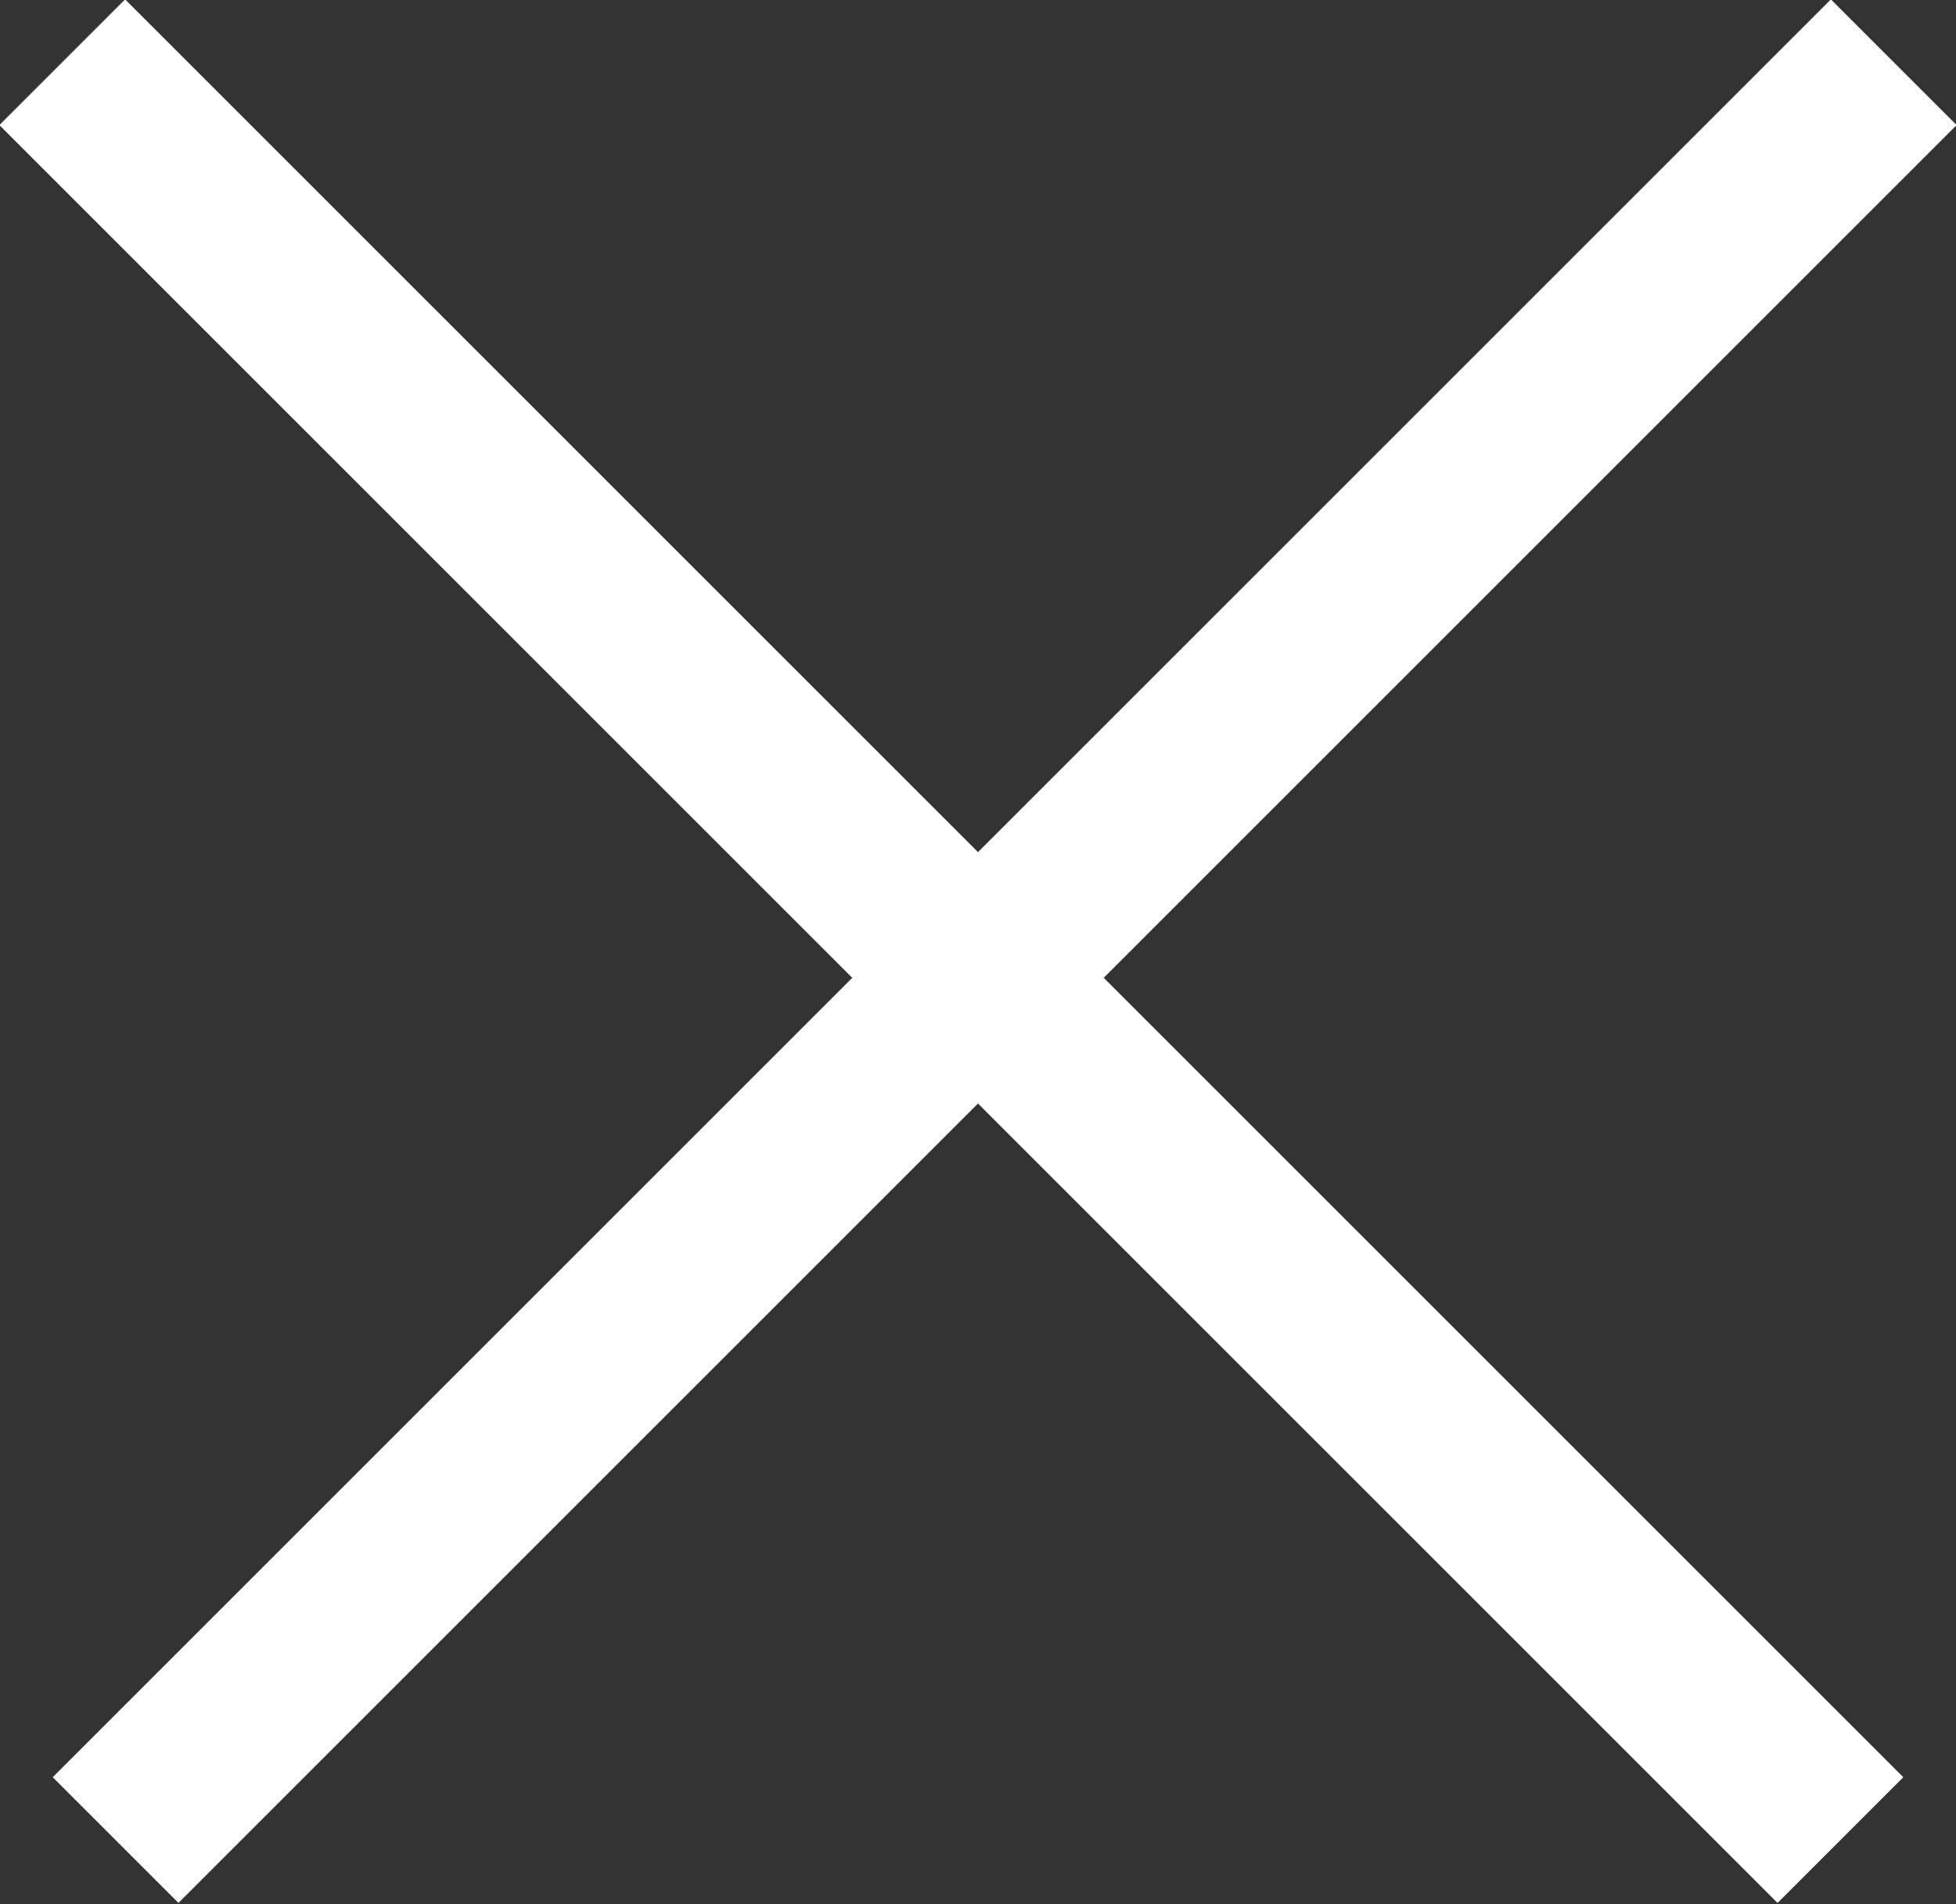
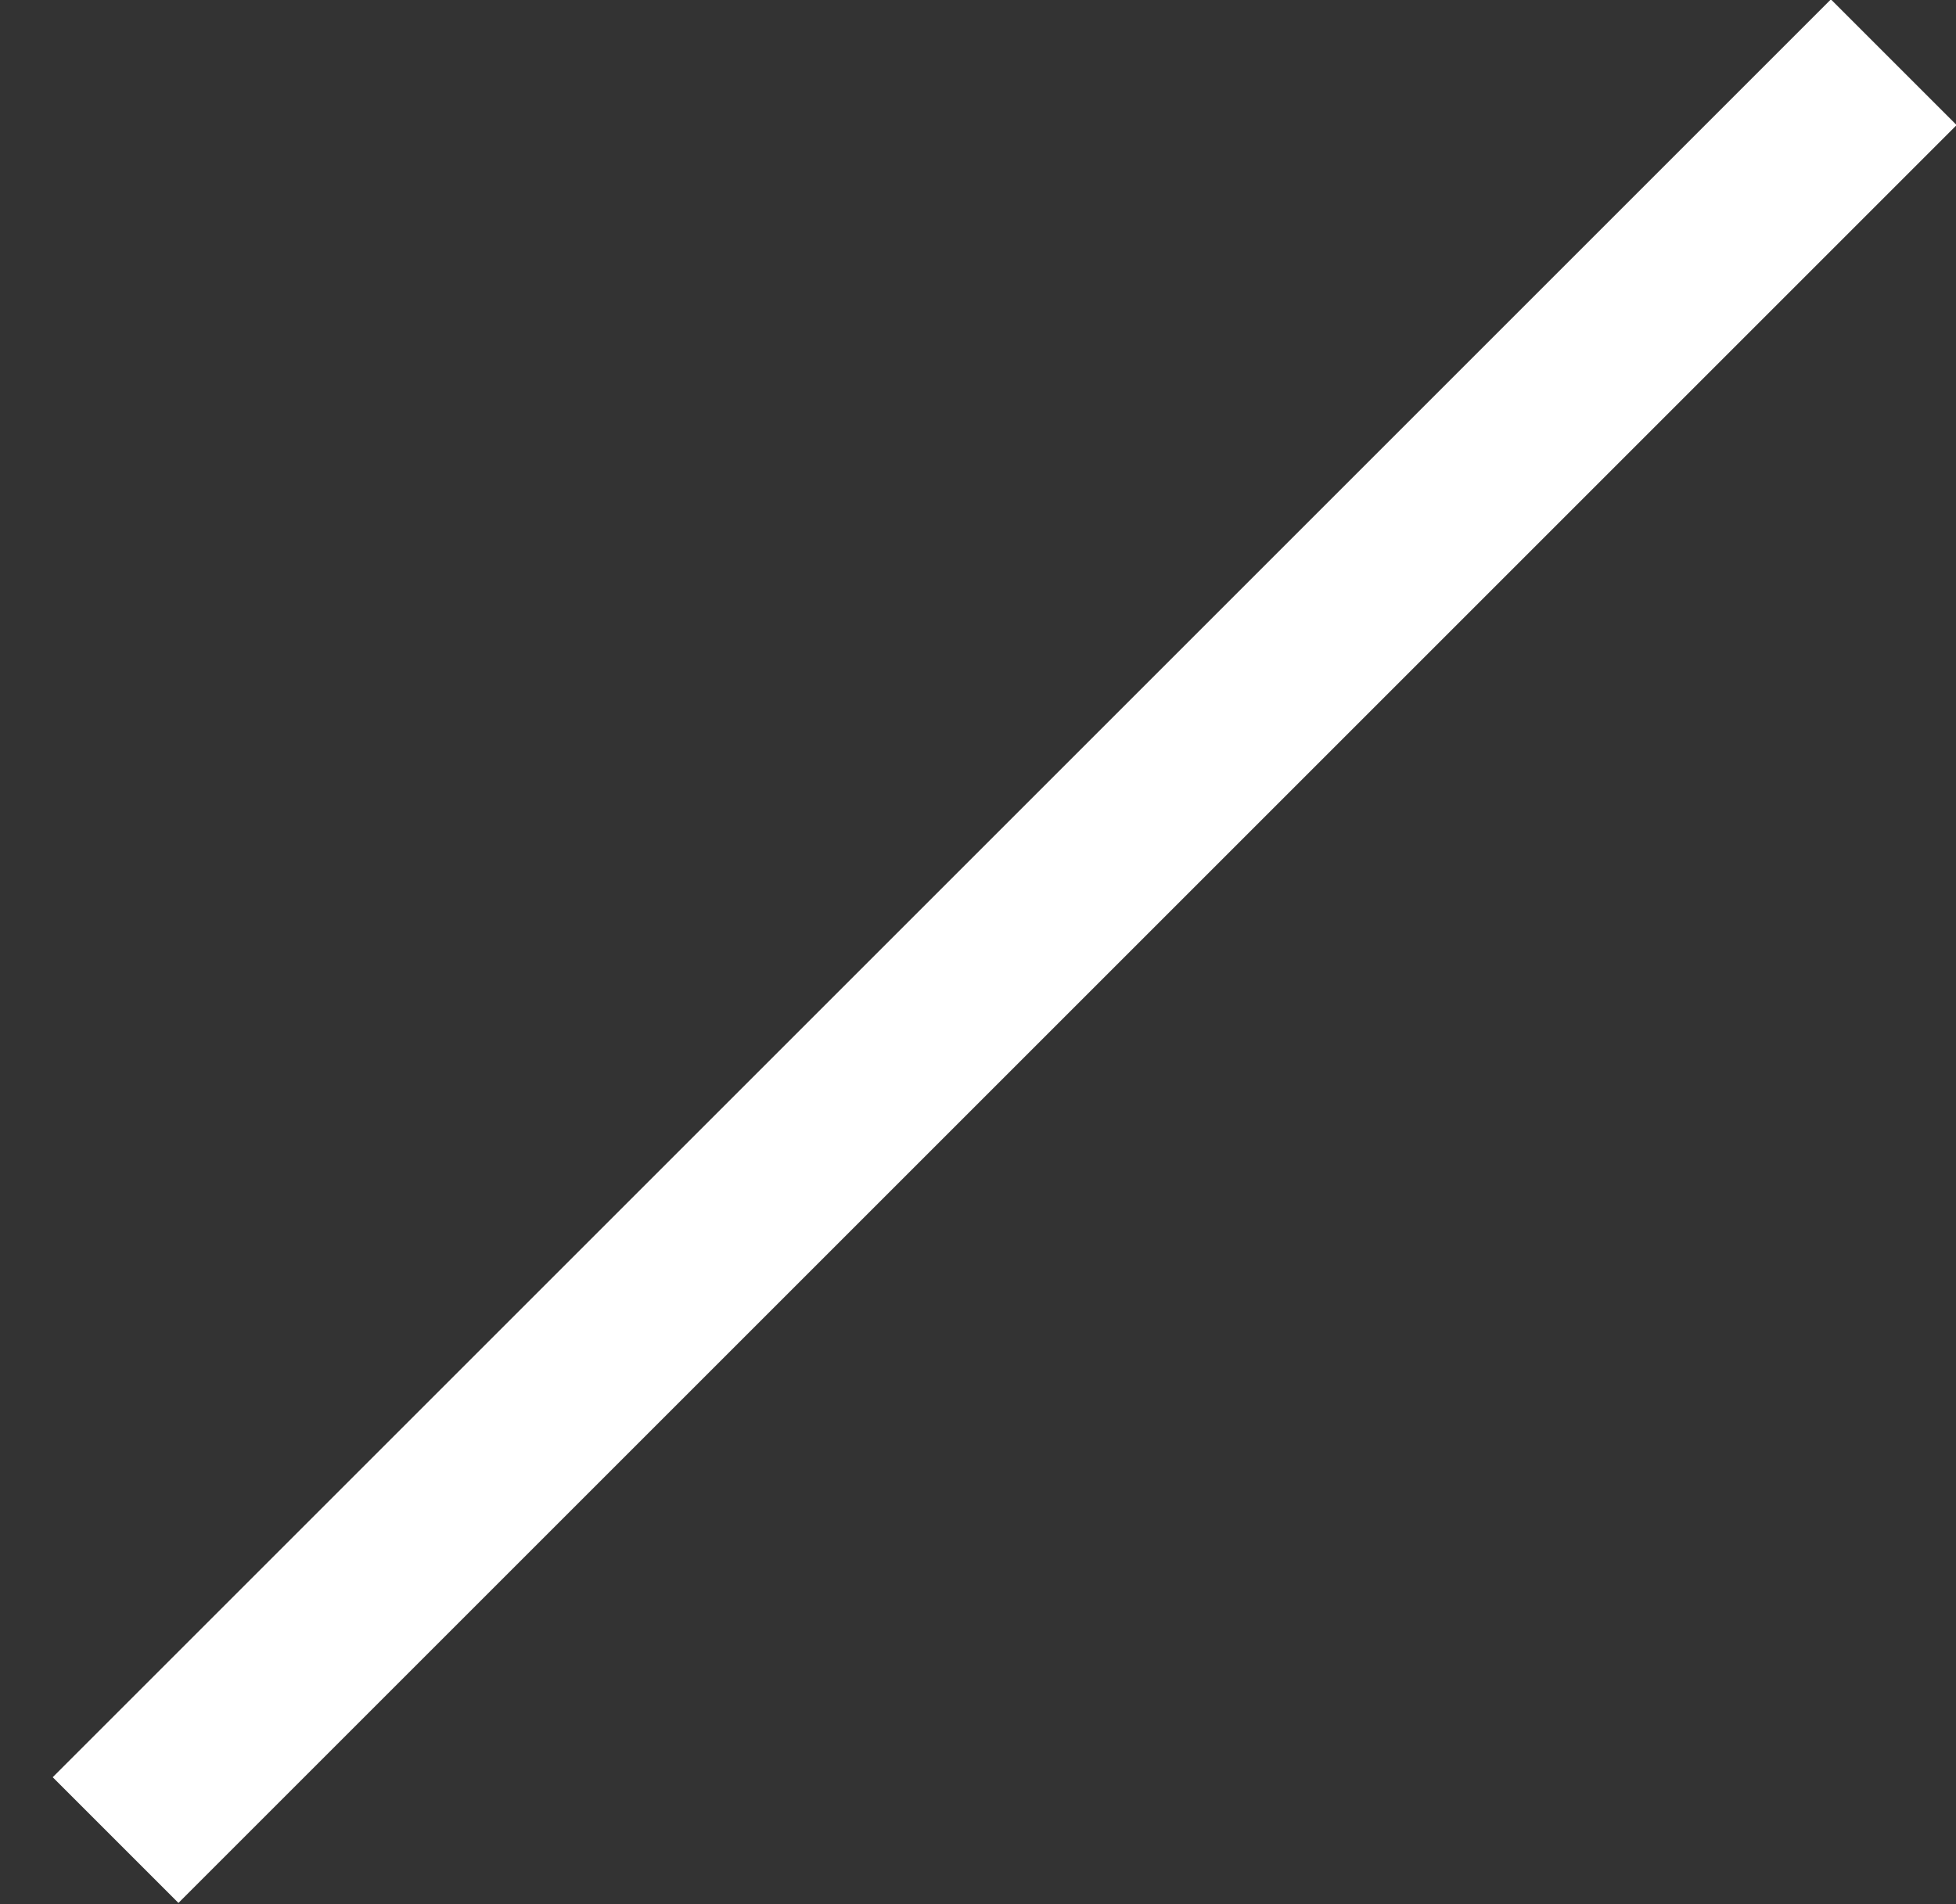
<svg xmlns="http://www.w3.org/2000/svg" id="Layer_2" data-name="Layer 2" viewBox="0 0 11 10.71">
  <rect x="0" y="0" width="11" height="10.71" fill="#333333" stroke="none" />
  <defs>
    <style>
      .cls-1 {
        fill: none;
        stroke: #fff;
      }
    </style>
  </defs>
  <g id="Layer_1-2" data-name="Layer 1">
    <g>
      <line class="cls-1" x1=".65" y1="10.35" x2="10.65" y2=".35" />
-       <line class="cls-1" x1=".35" y1=".35" x2="10.35" y2="10.35" />
    </g>
  </g>
</svg>